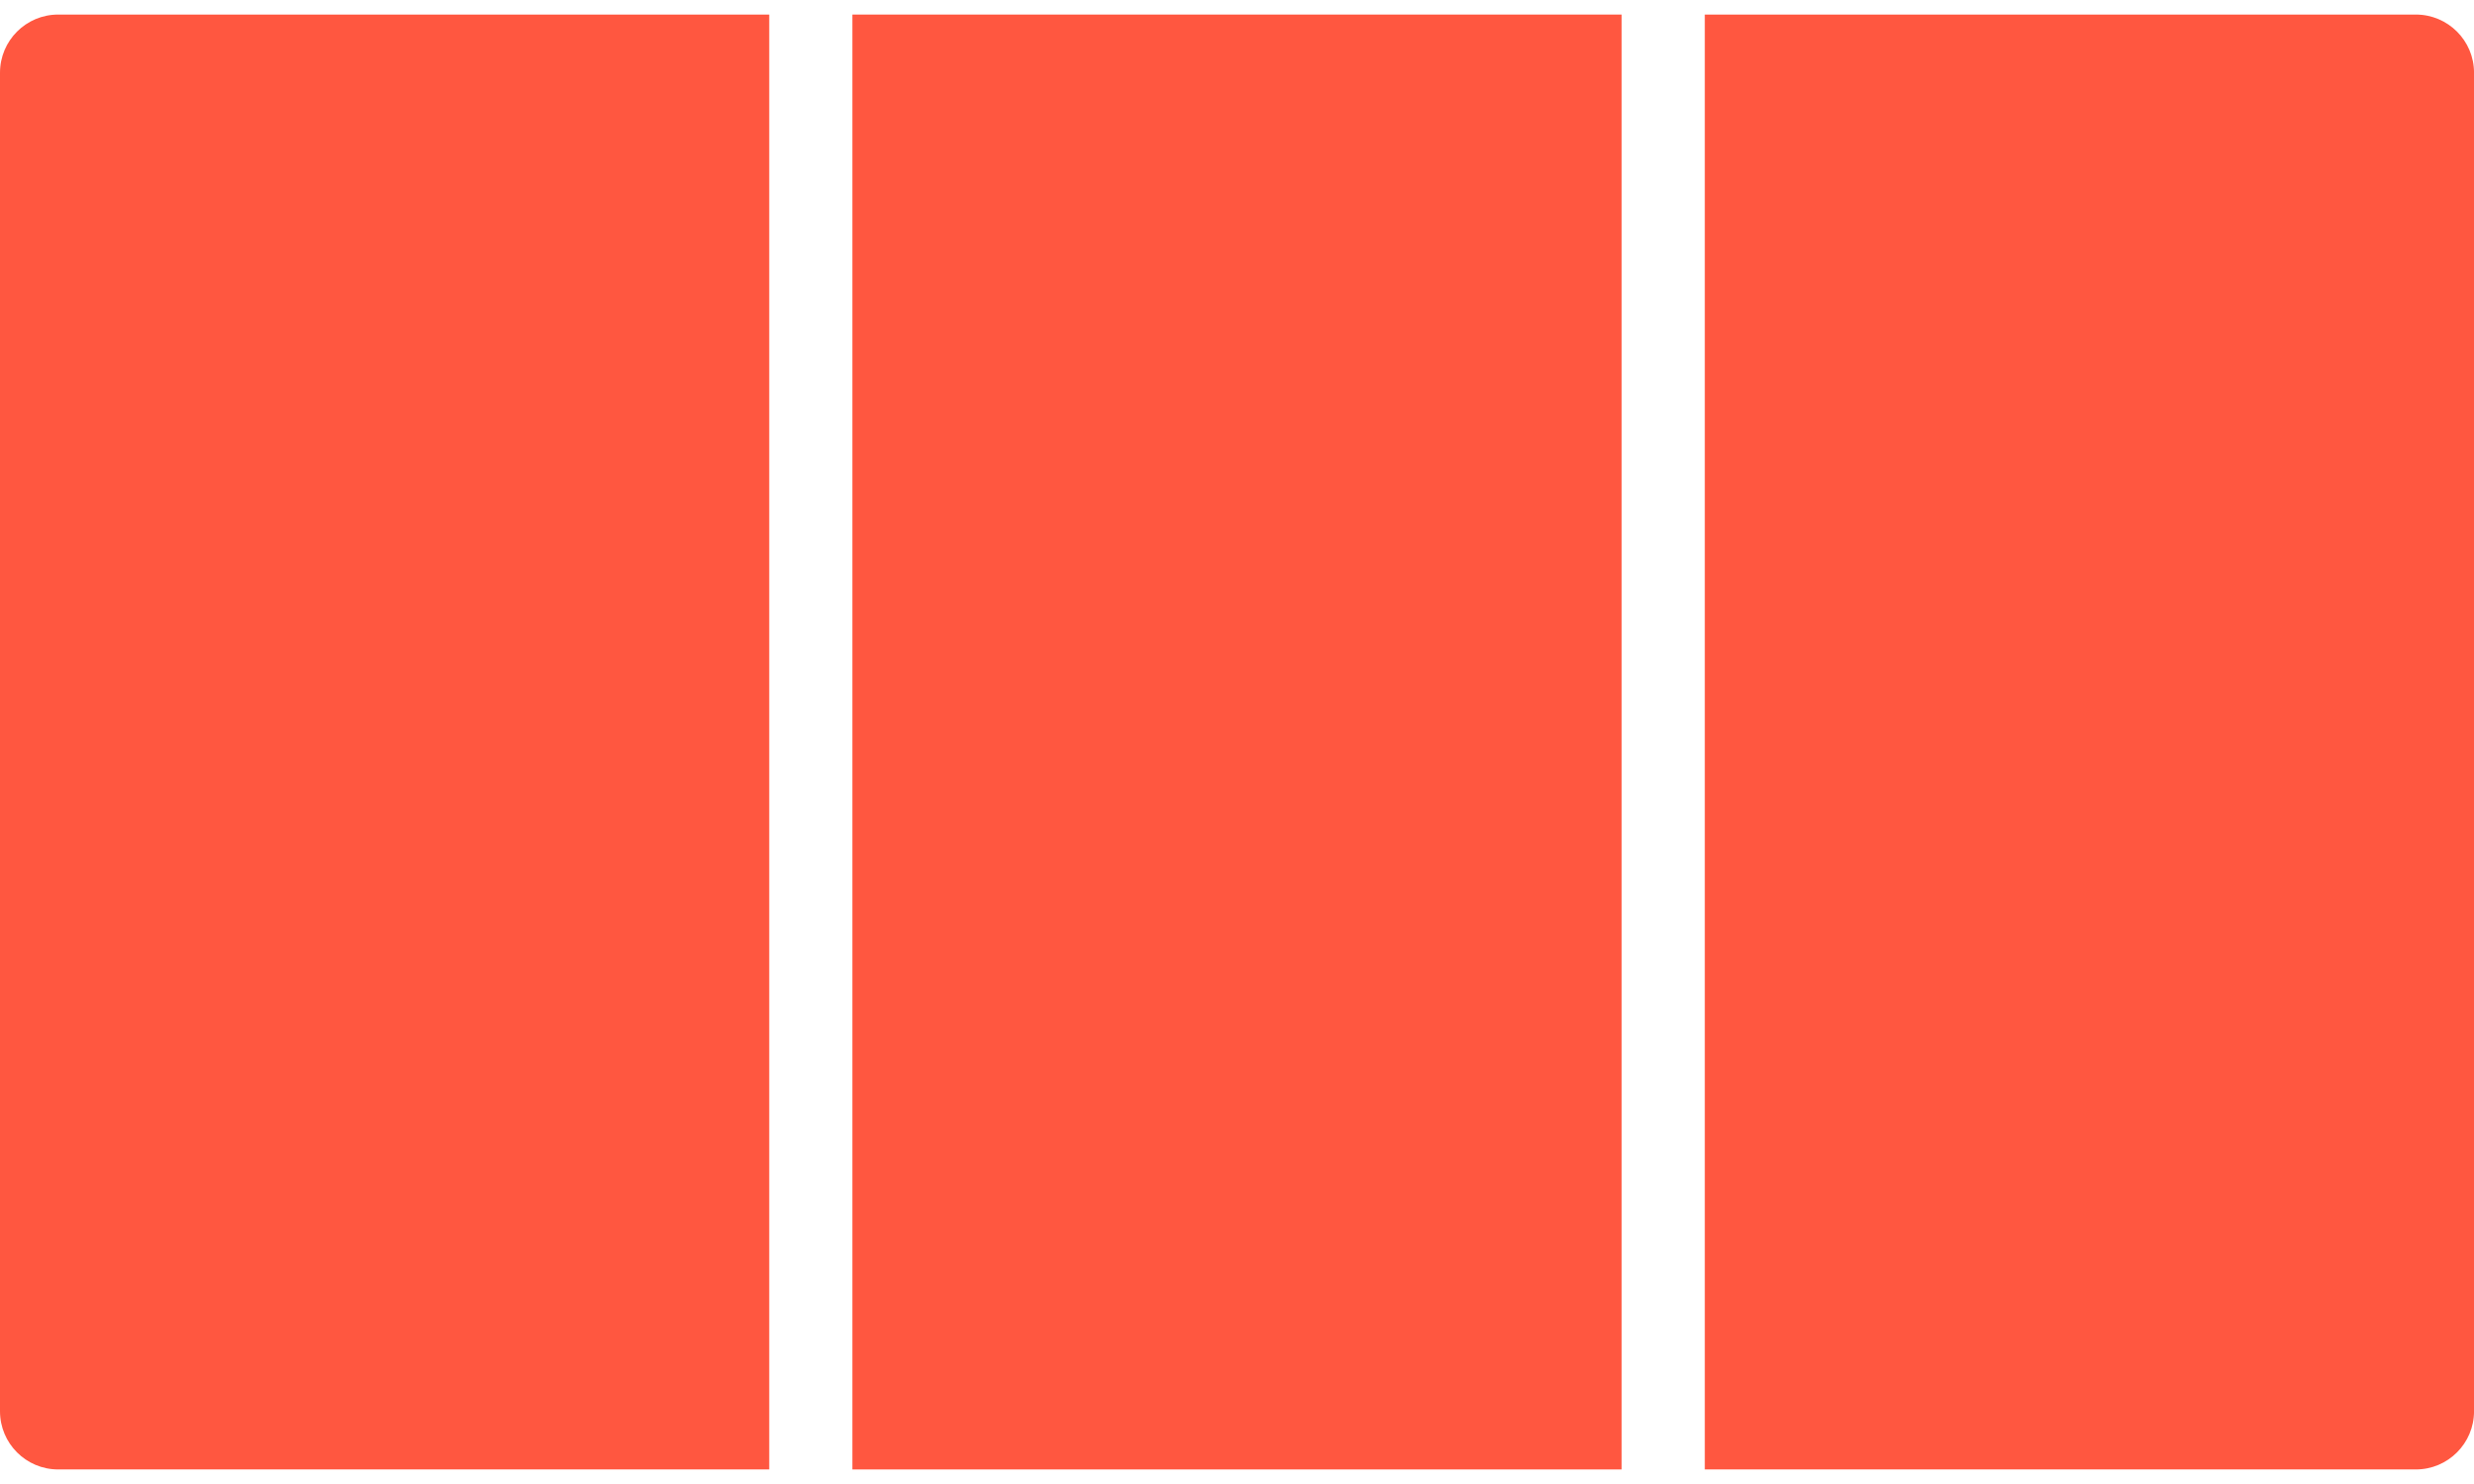
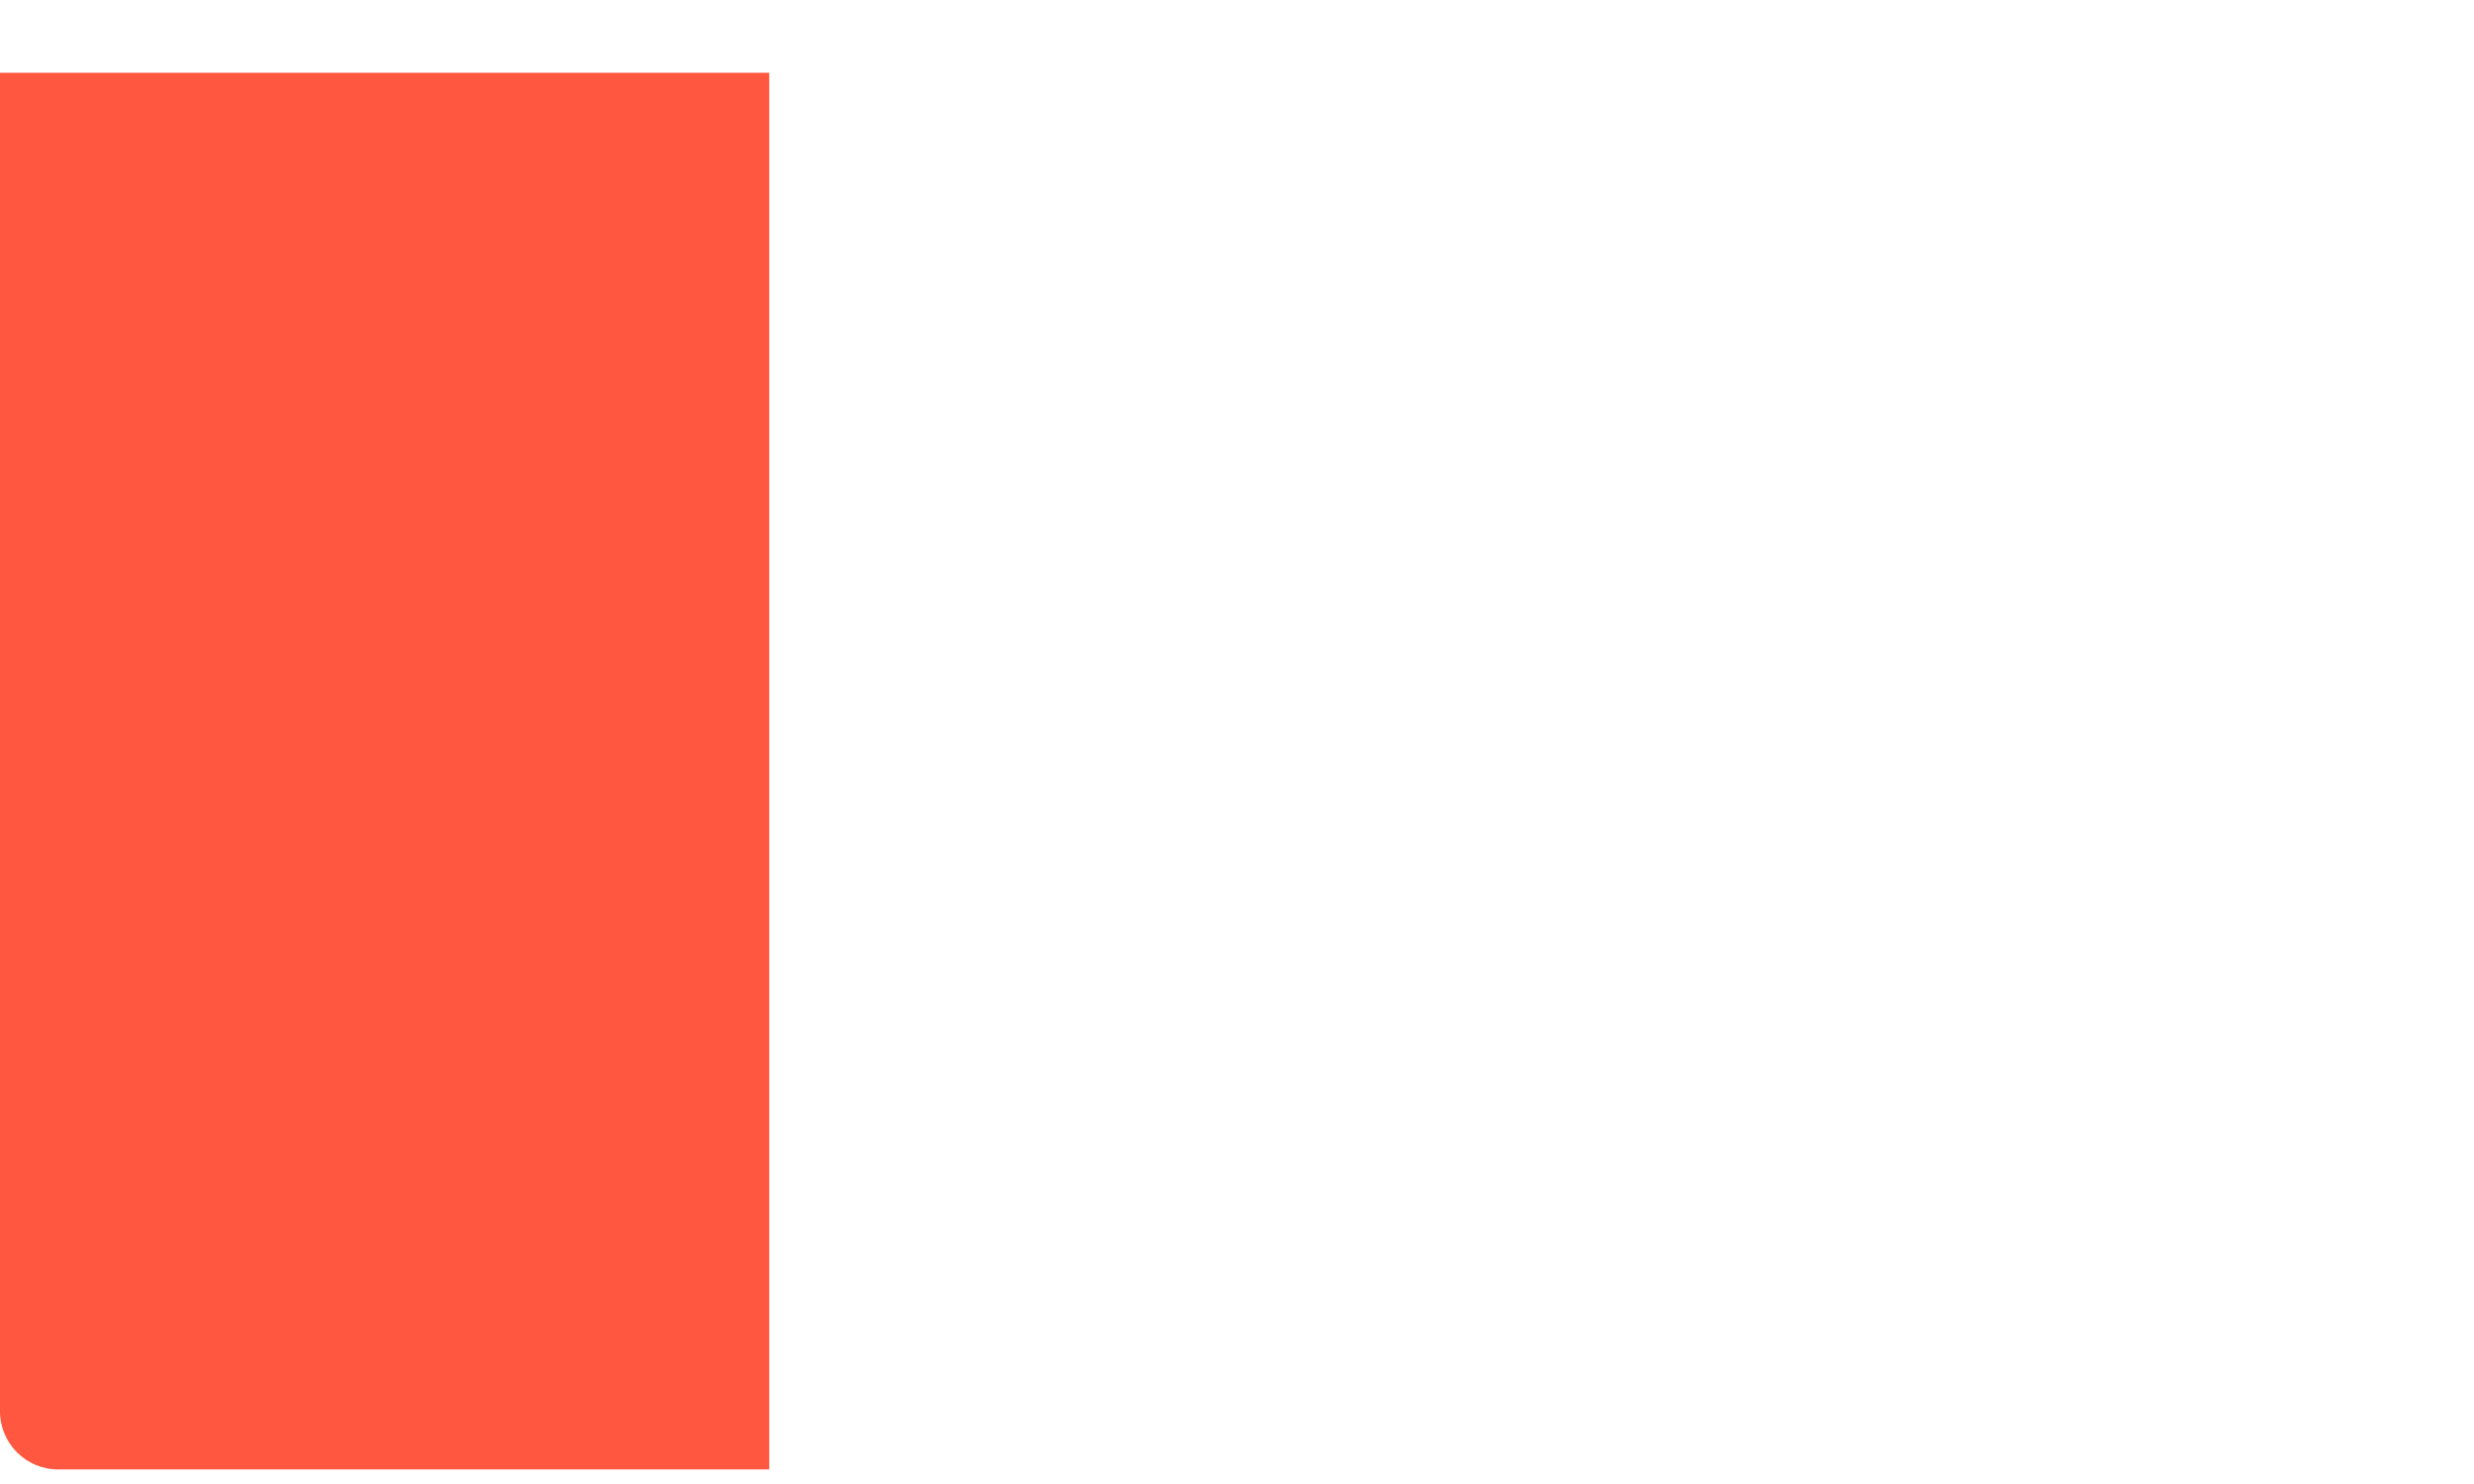
<svg xmlns="http://www.w3.org/2000/svg" width="85" height="51" viewBox="0 0 85 51" fill="none">
-   <path d="M0 2.5C0 1.395 0.895 0.5 2 0.5H26.429V50.5H2C0.895 50.5 0 49.605 0 48.5V2.5Z" fill="#FF5740" />
-   <rect x="29.285" y="0.5" width="26.429" height="50" fill="#FF5740" />
-   <path d="M58.572 0.5H83.001C84.105 0.5 85.001 1.395 85.001 2.5V48.5C85.001 49.605 84.105 50.5 83.001 50.5H58.572V0.5Z" fill="#FF5740" />
+   <path d="M0 2.5H26.429V50.5H2C0.895 50.5 0 49.605 0 48.5V2.5Z" fill="#FF5740" />
</svg>